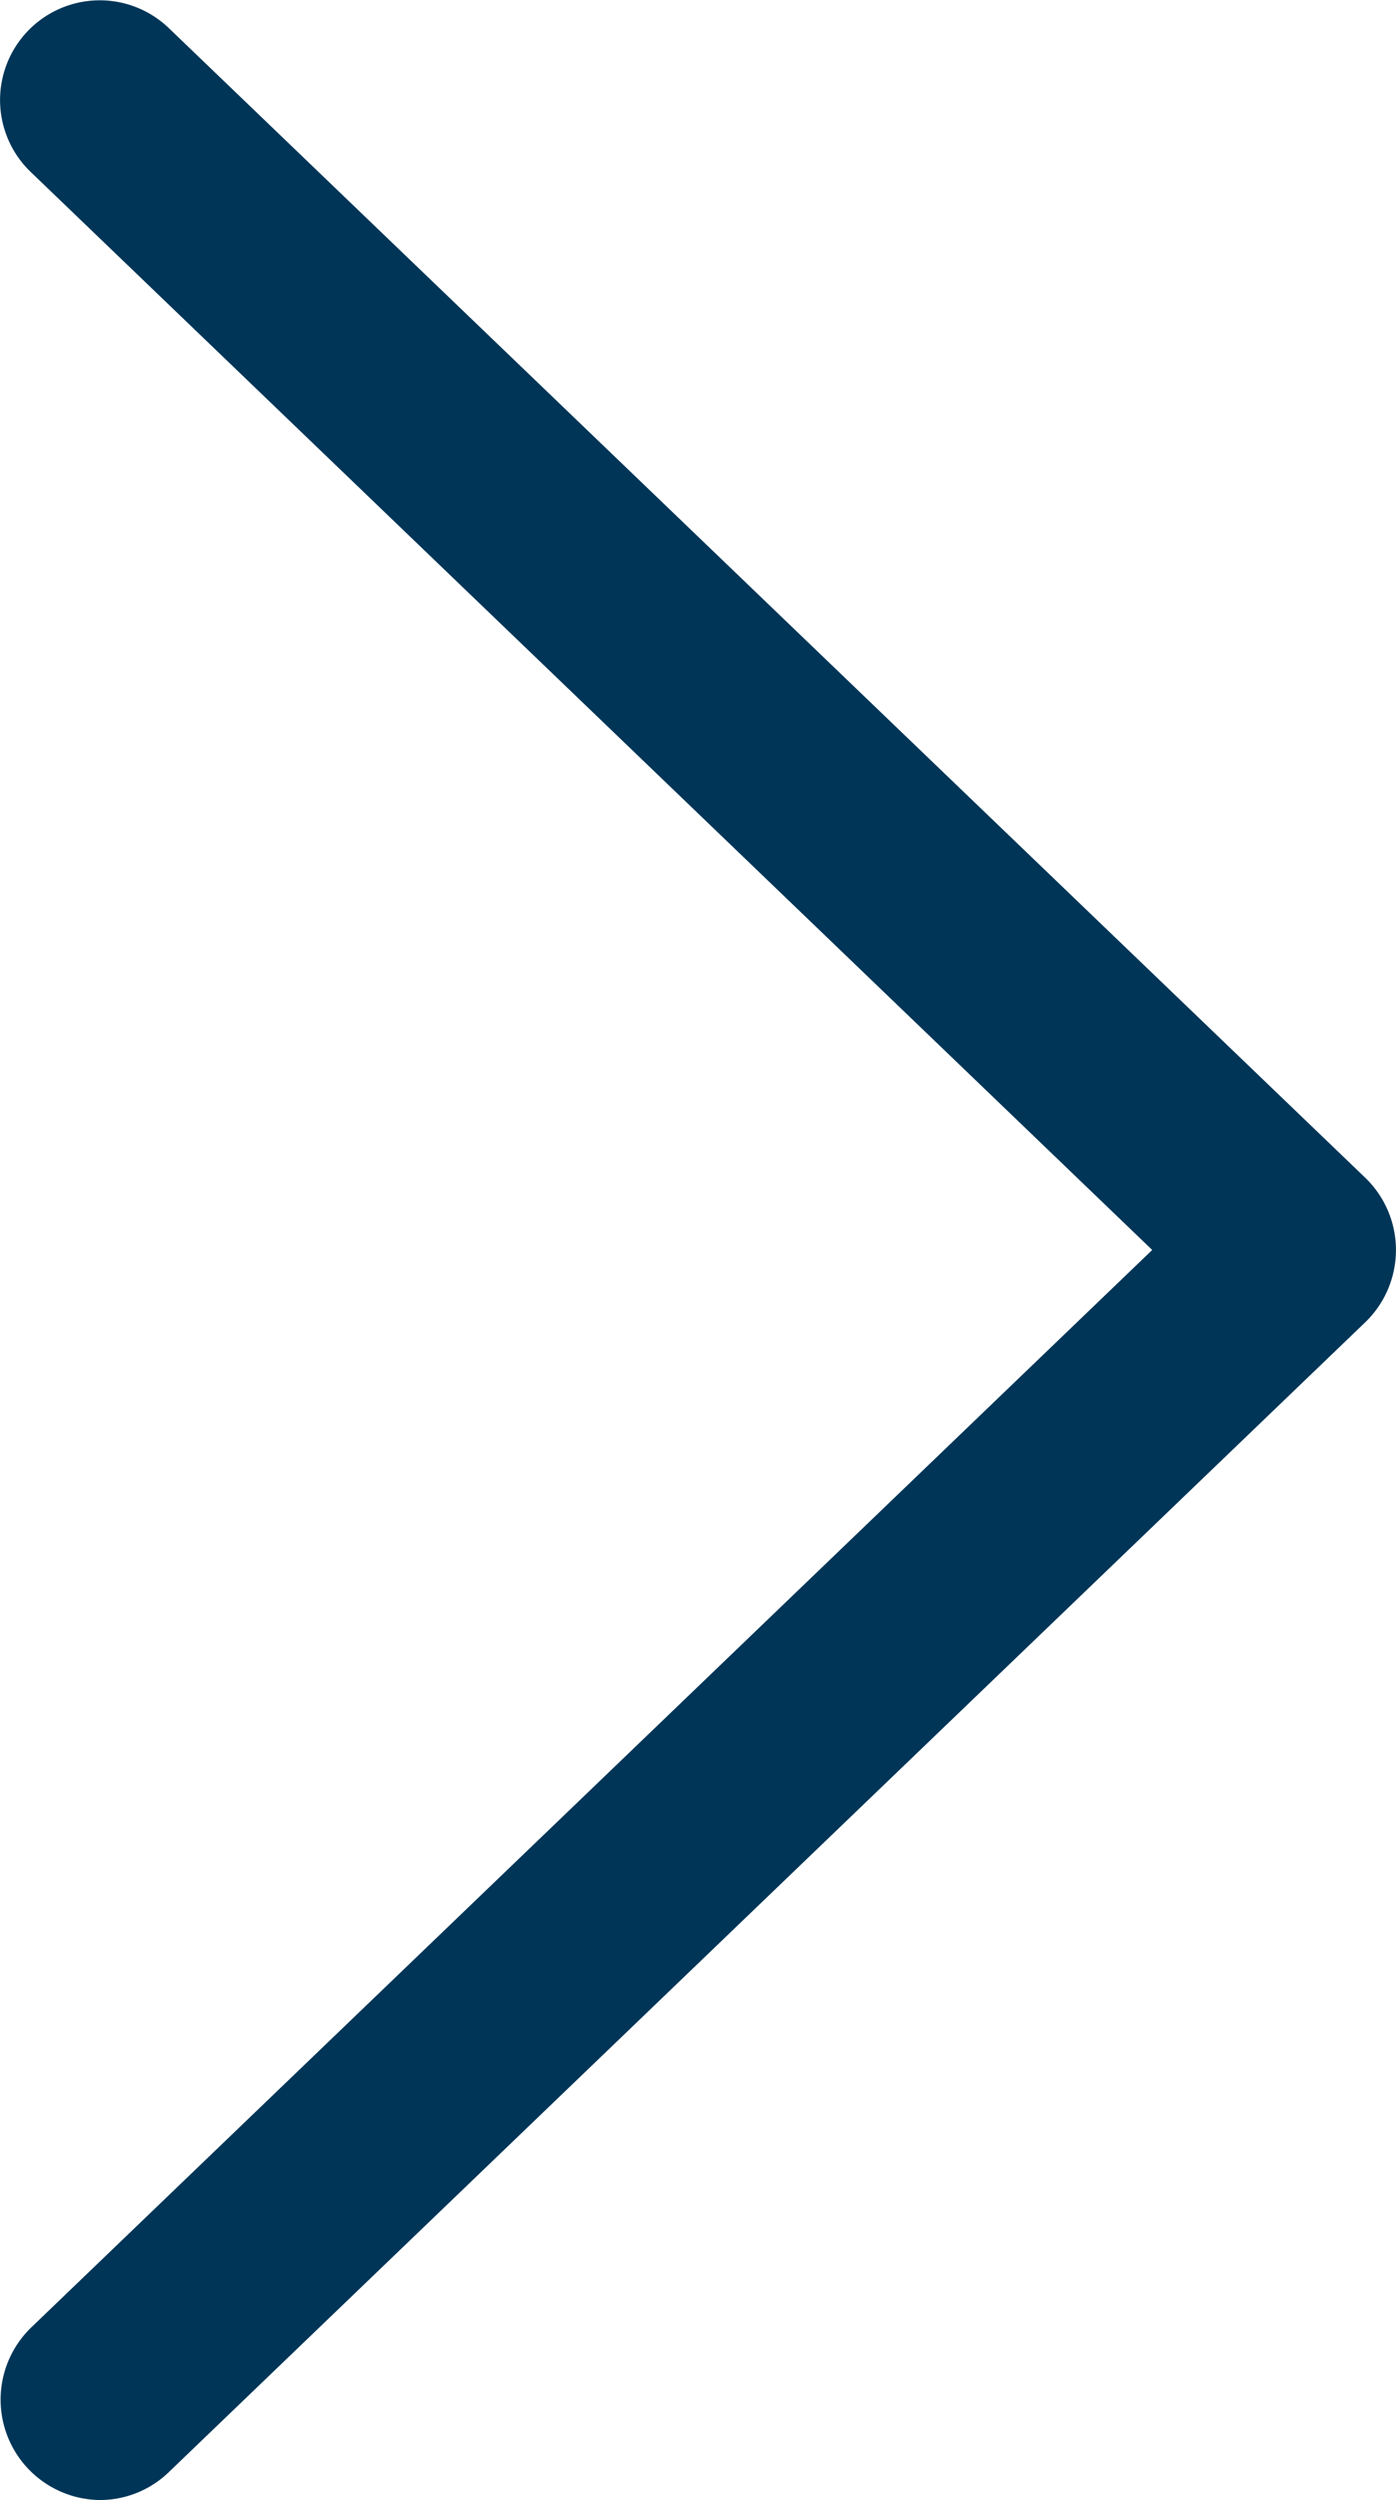
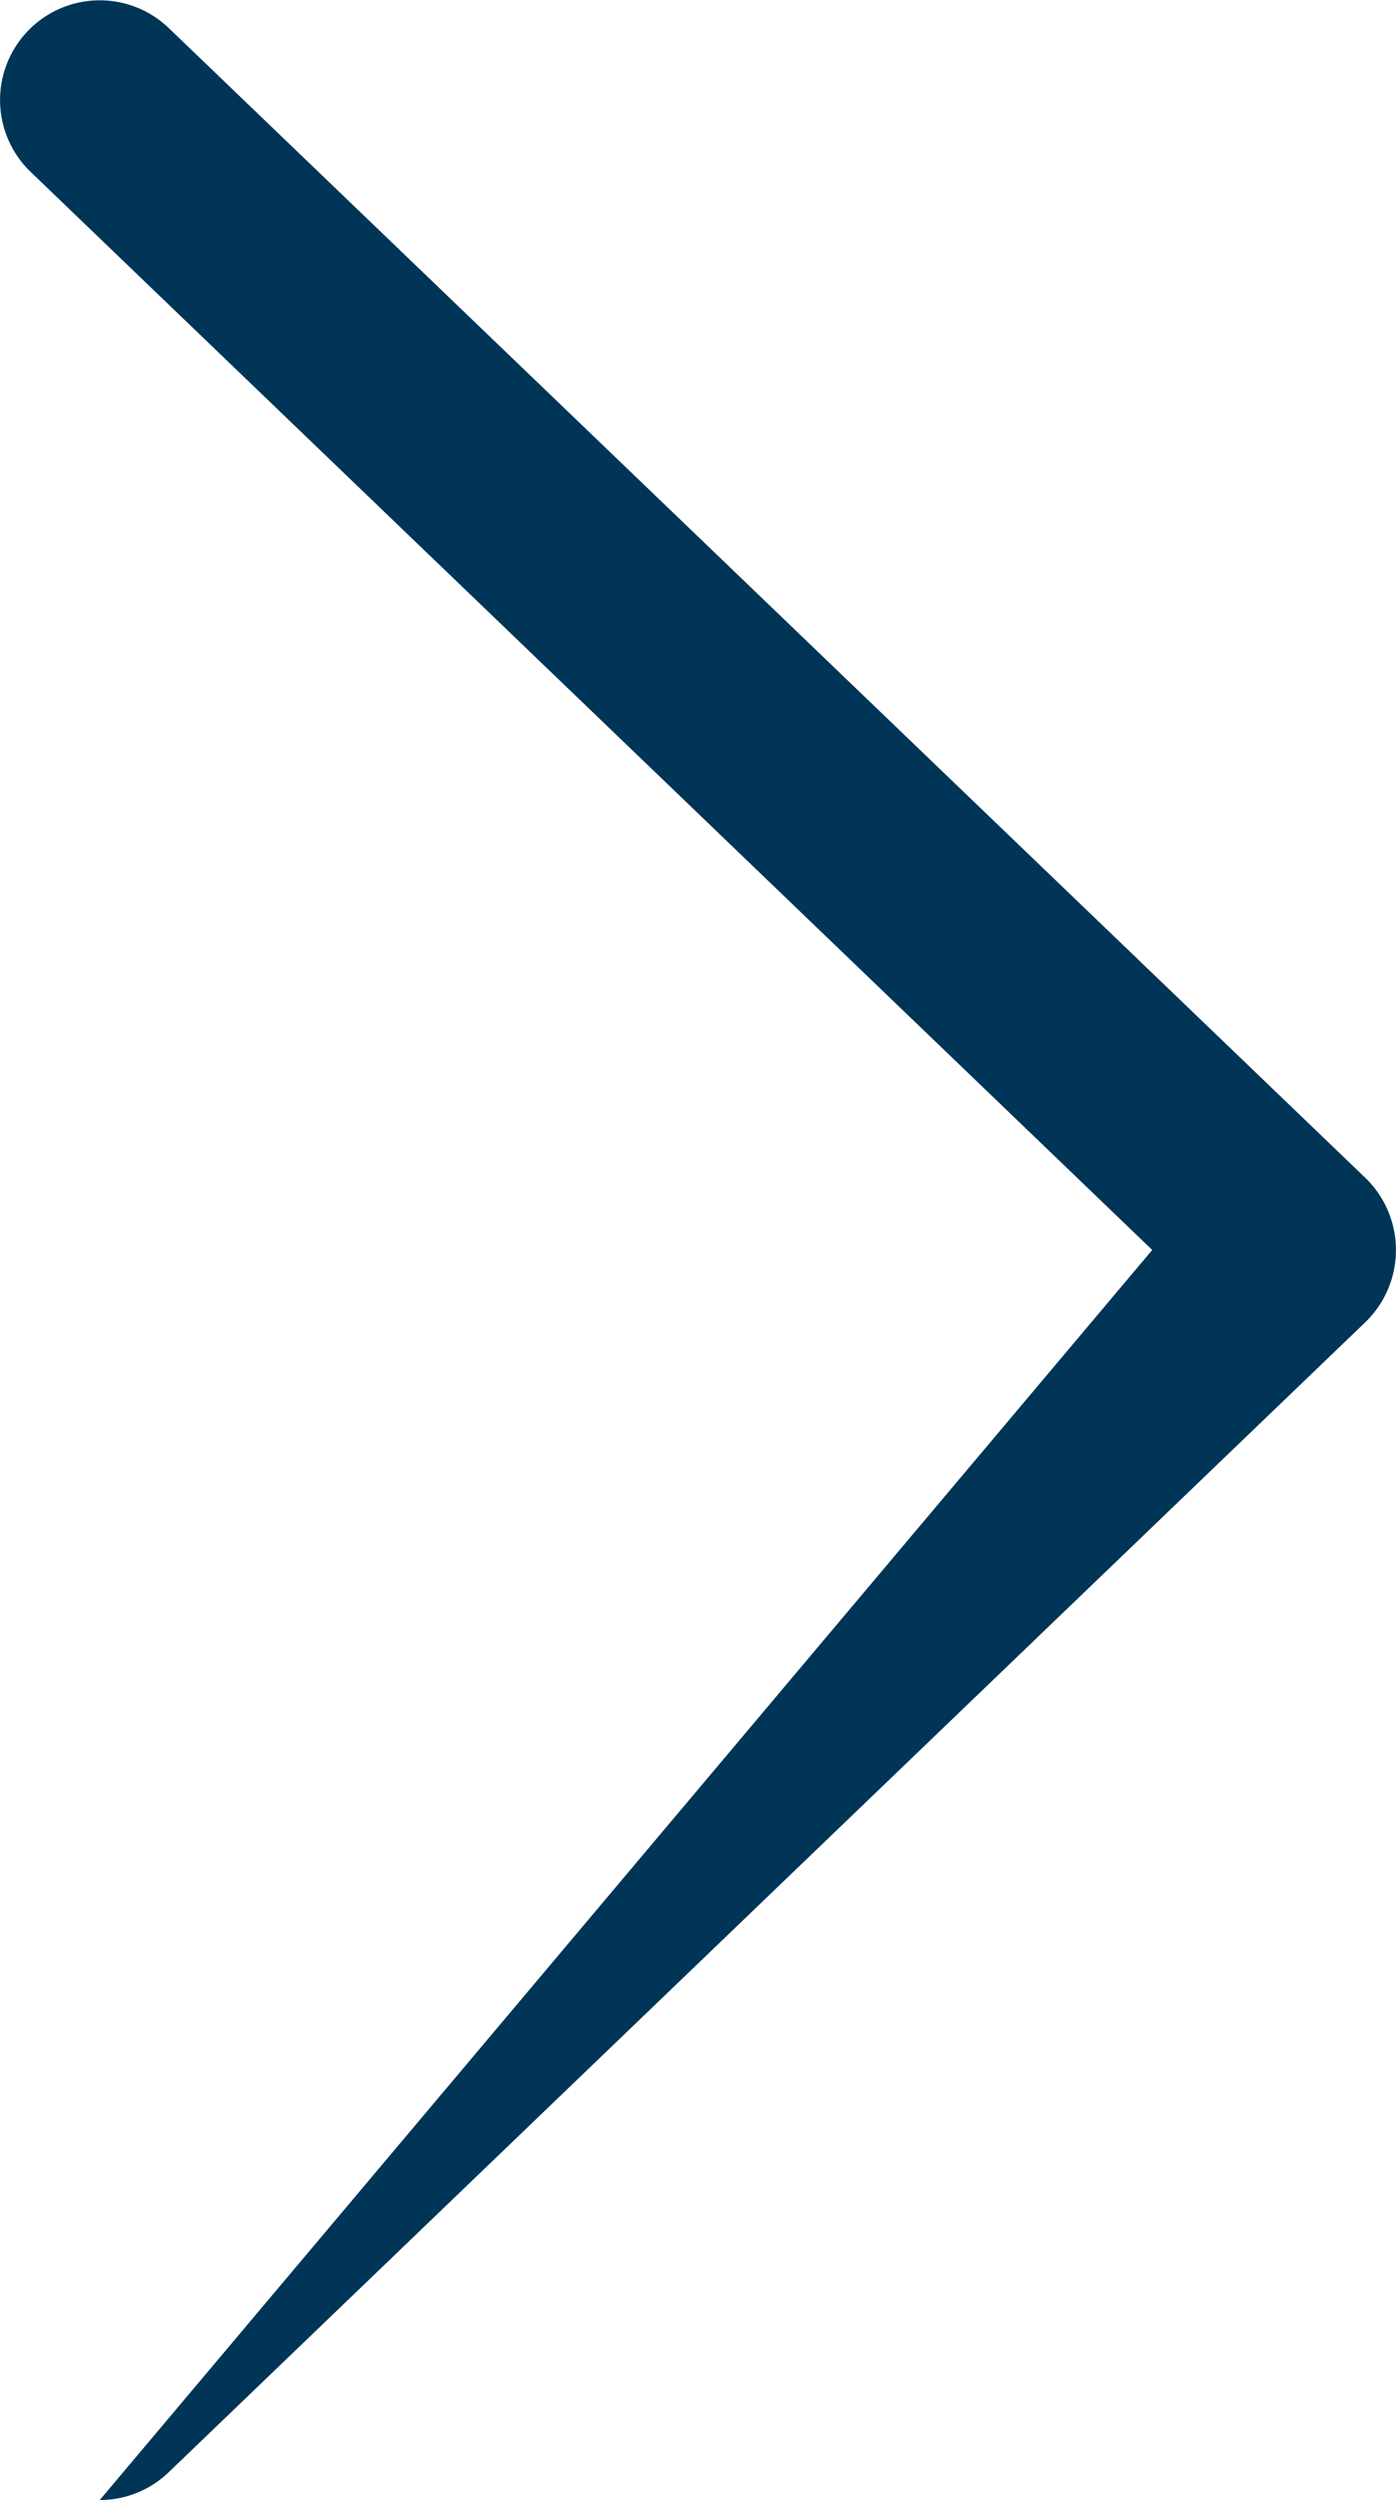
<svg xmlns="http://www.w3.org/2000/svg" width="13.909" height="24.903" viewBox="0 0 13.909 24.903">
-   <path d="M.994 24.903a1 1 0 01-.686-1.716L11.48 12.451.308 1.715A.993.993 0 111.68.278l11.924 11.455a1 1 0 010 1.437L1.68 24.627a.989.989 0 01-.686.276z" fill="#003557" />
+   <path d="M.994 24.903L11.48 12.451.308 1.715A.993.993 0 111.68.278l11.924 11.455a1 1 0 010 1.437L1.68 24.627a.989.989 0 01-.686.276z" fill="#003557" />
</svg>